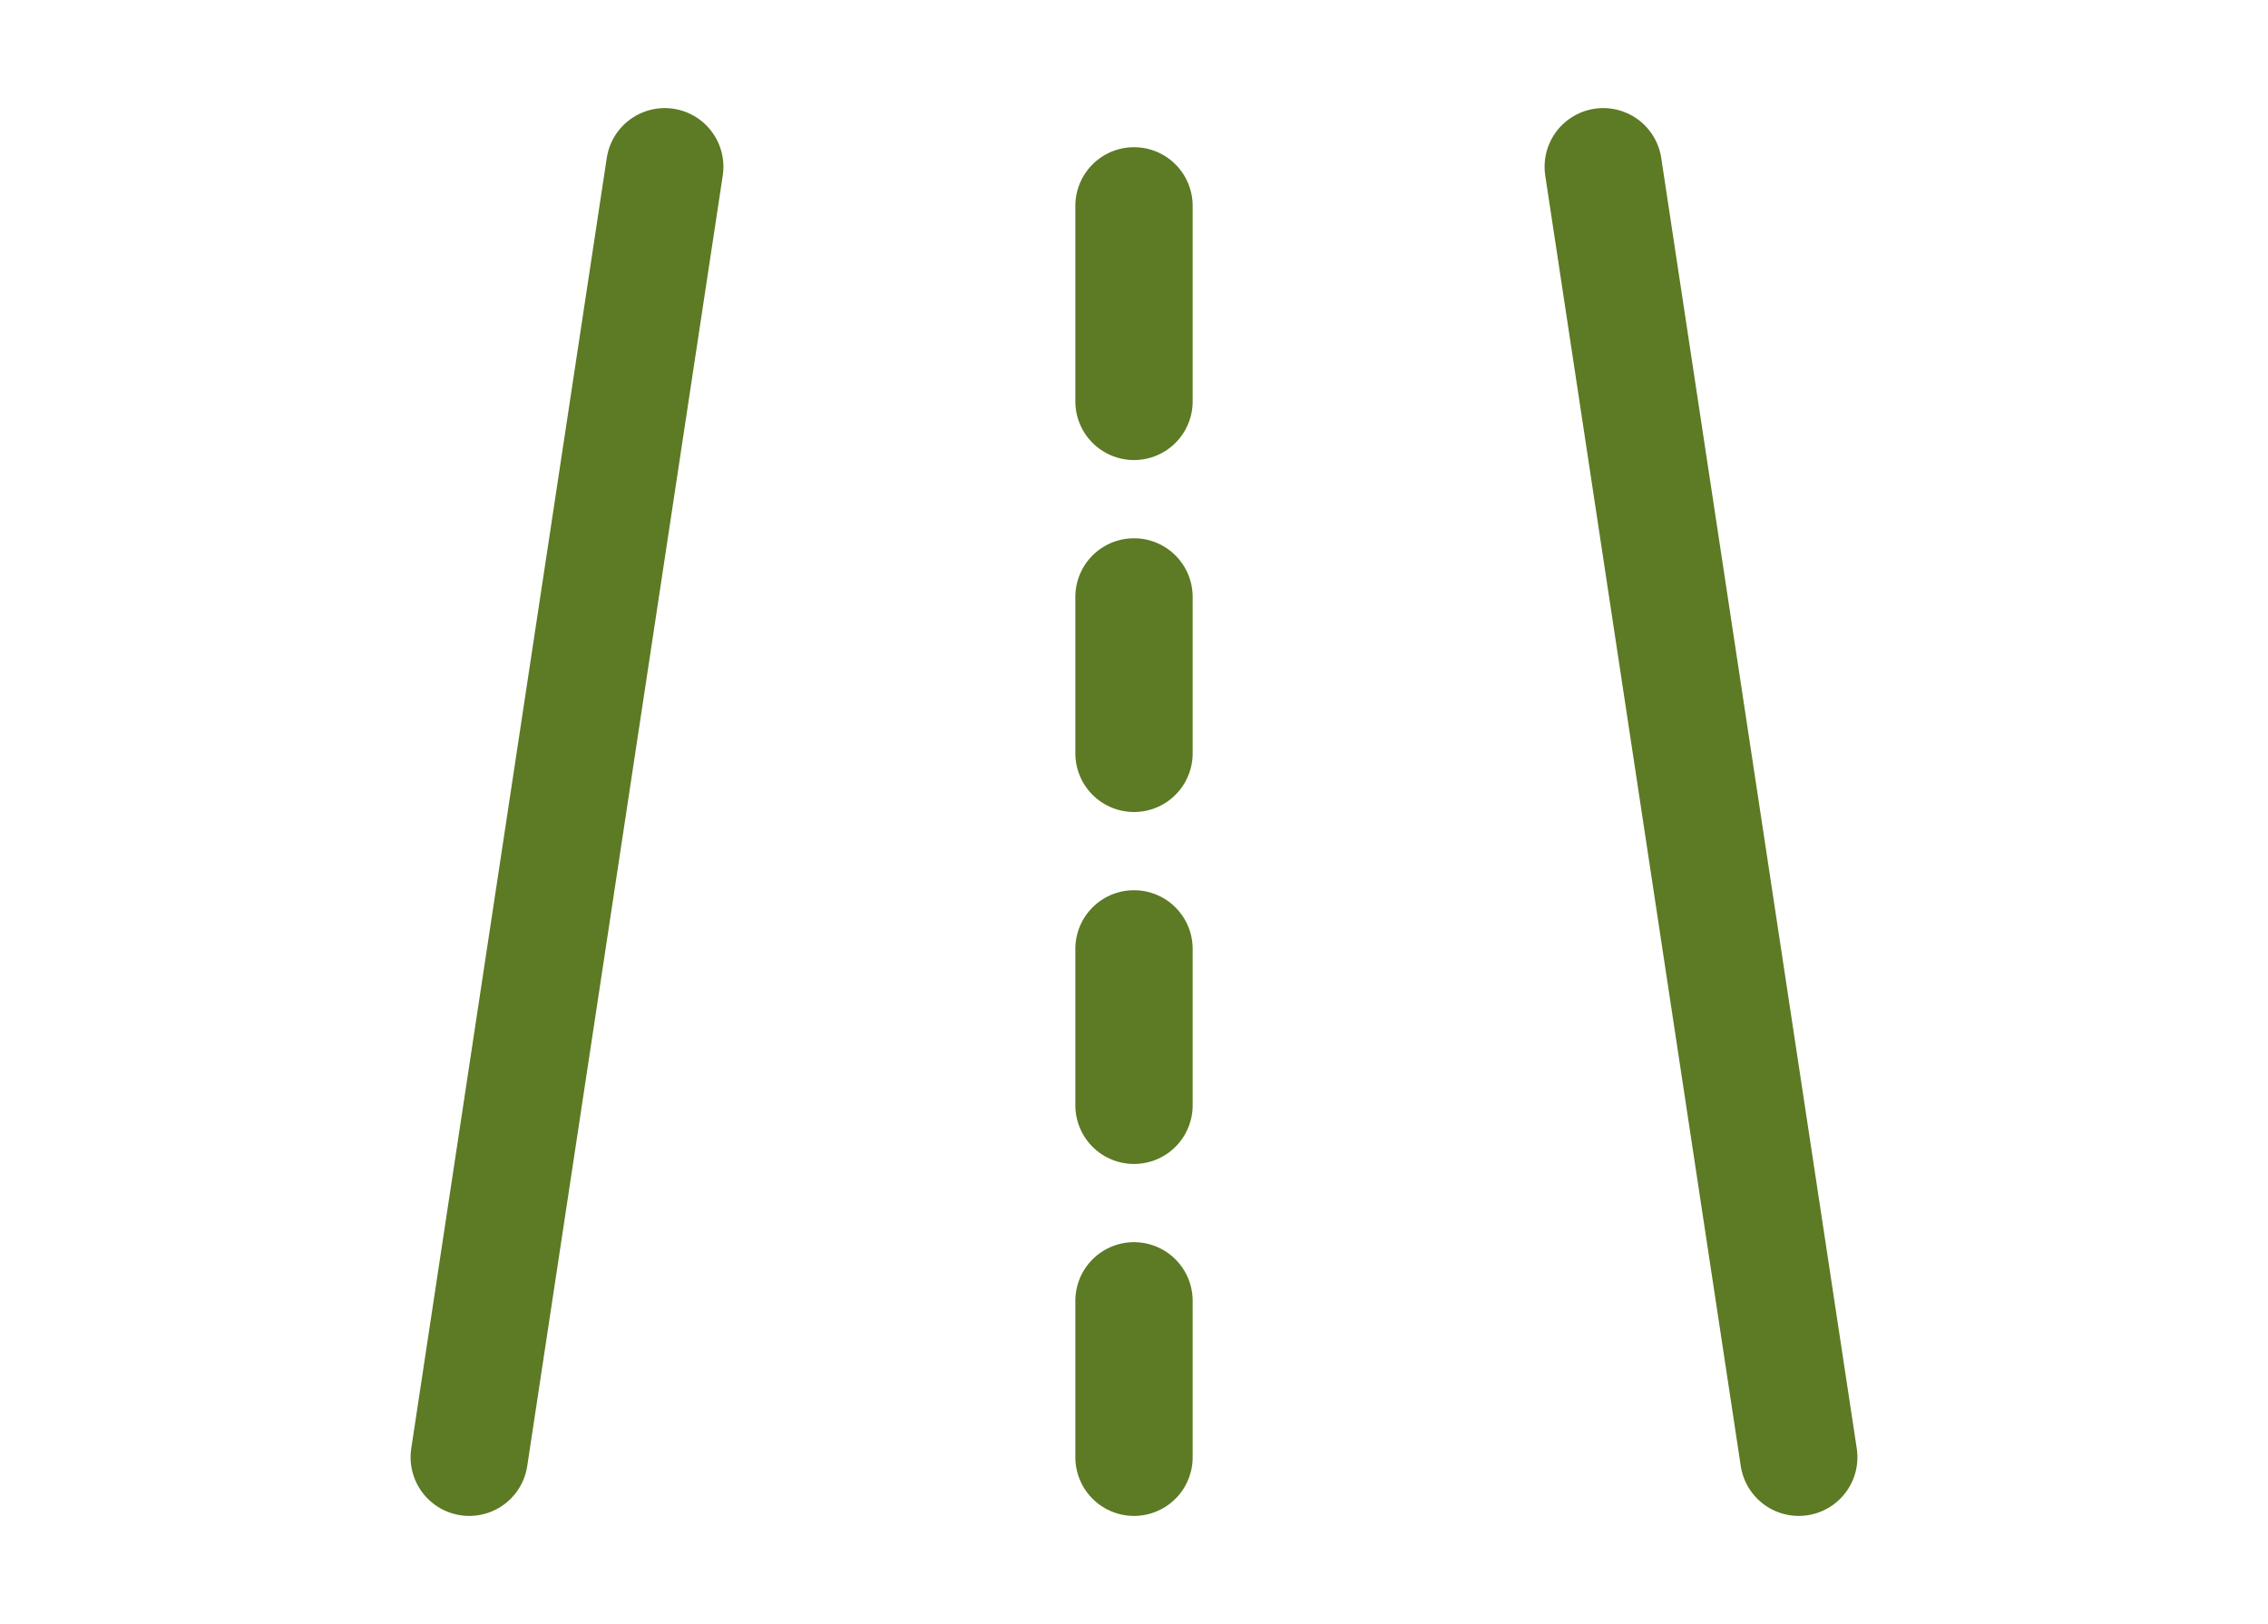
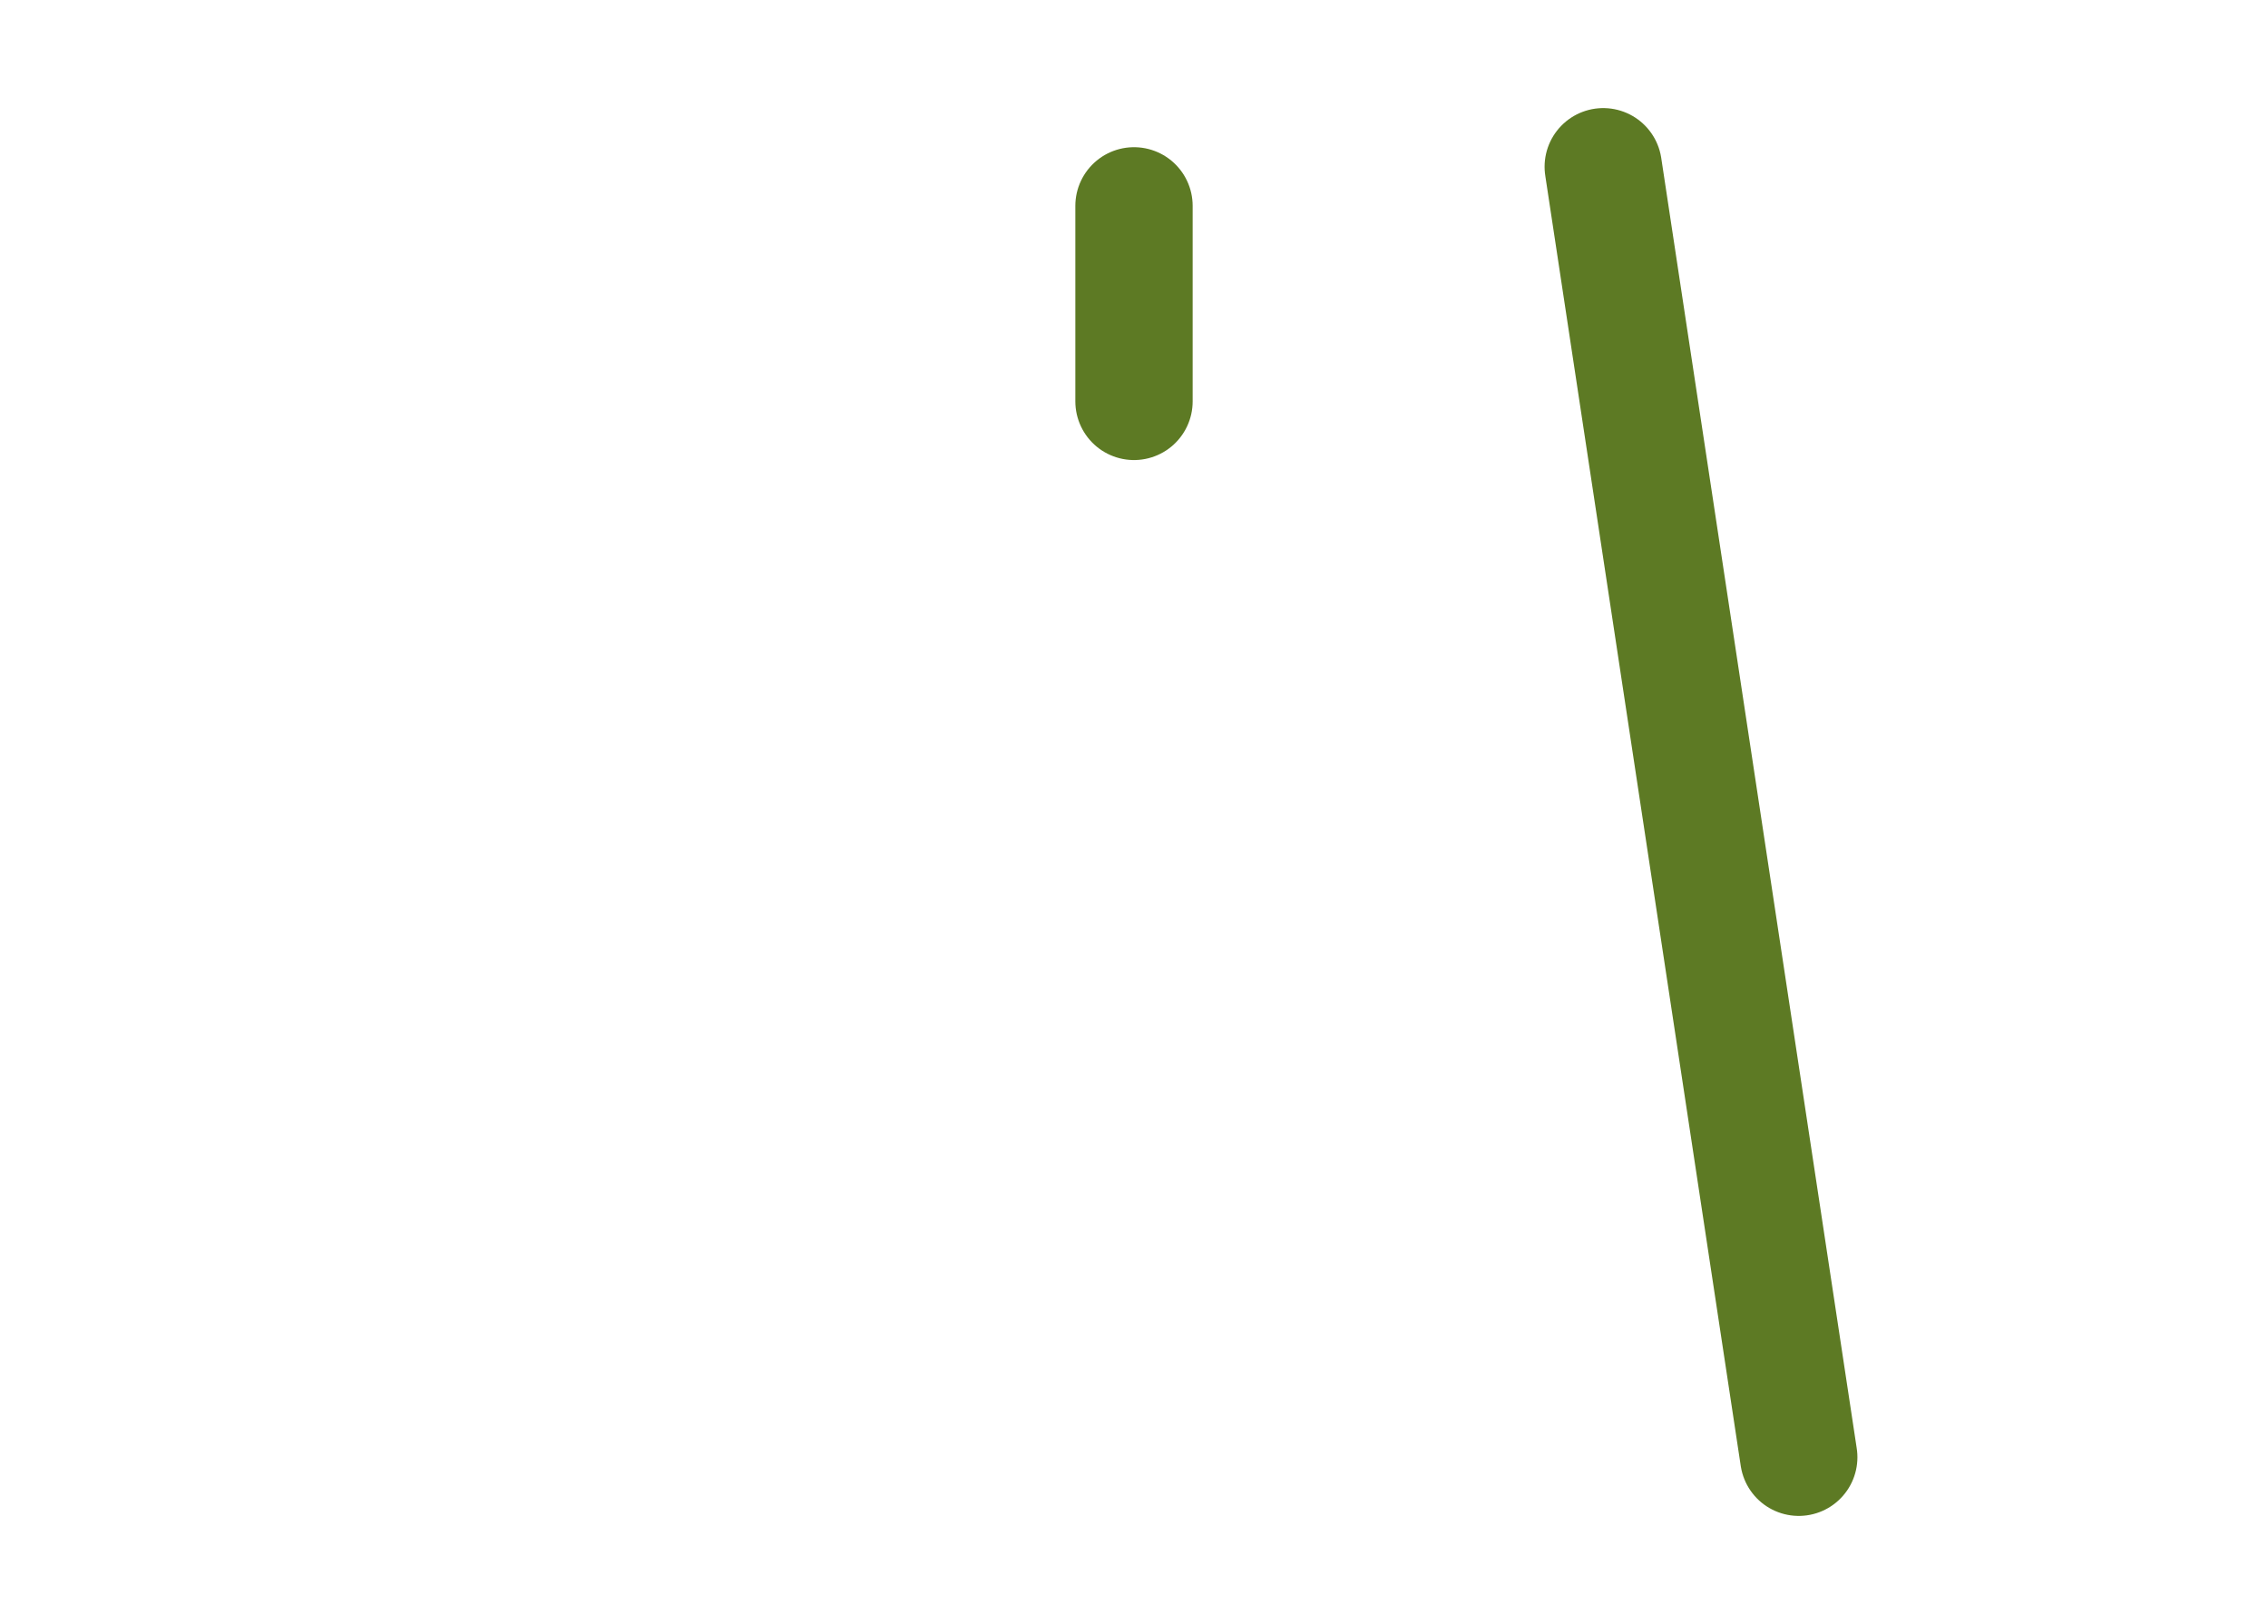
<svg xmlns="http://www.w3.org/2000/svg" xml:space="preserve" width="250px" height="179px" version="1.1" style="shape-rendering:geometricPrecision; text-rendering:geometricPrecision; image-rendering:optimizeQuality; fill-rule:evenodd; clip-rule:evenodd" viewBox="0 0 0.58 0.41">
  <defs>
    <style type="text/css">
   
    .str0 {stroke:#5D7A24;stroke-width:0.03;stroke-linecap:round;stroke-linejoin:round;stroke-miterlimit:22.926}
    .fil0 {fill:none}
   
  </style>
  </defs>
  <g id="Layer_x0020_1">
    <g id="_1998245041904">
      <g>
-         <line class="fil0 str0" x1="0.17" y1="0.04" x2="0.12" y2="0.37" />
        <line class="fil0 str0" x1="0.29" y1="0.1" x2="0.29" y2="0.05" />
-         <line class="fil0 str0" x1="0.29" y1="0.19" x2="0.29" y2="0.15" />
-         <line class="fil0 str0" x1="0.29" y1="0.28" x2="0.29" y2="0.24" />
-         <line class="fil0 str0" x1="0.29" y1="0.37" x2="0.29" y2="0.33" />
        <line class="fil0 str0" x1="0.41" y1="0.04" x2="0.46" y2="0.37" />
      </g>
    </g>
    <rect class="fil0" width="0.58" height="0.41" />
  </g>
</svg>